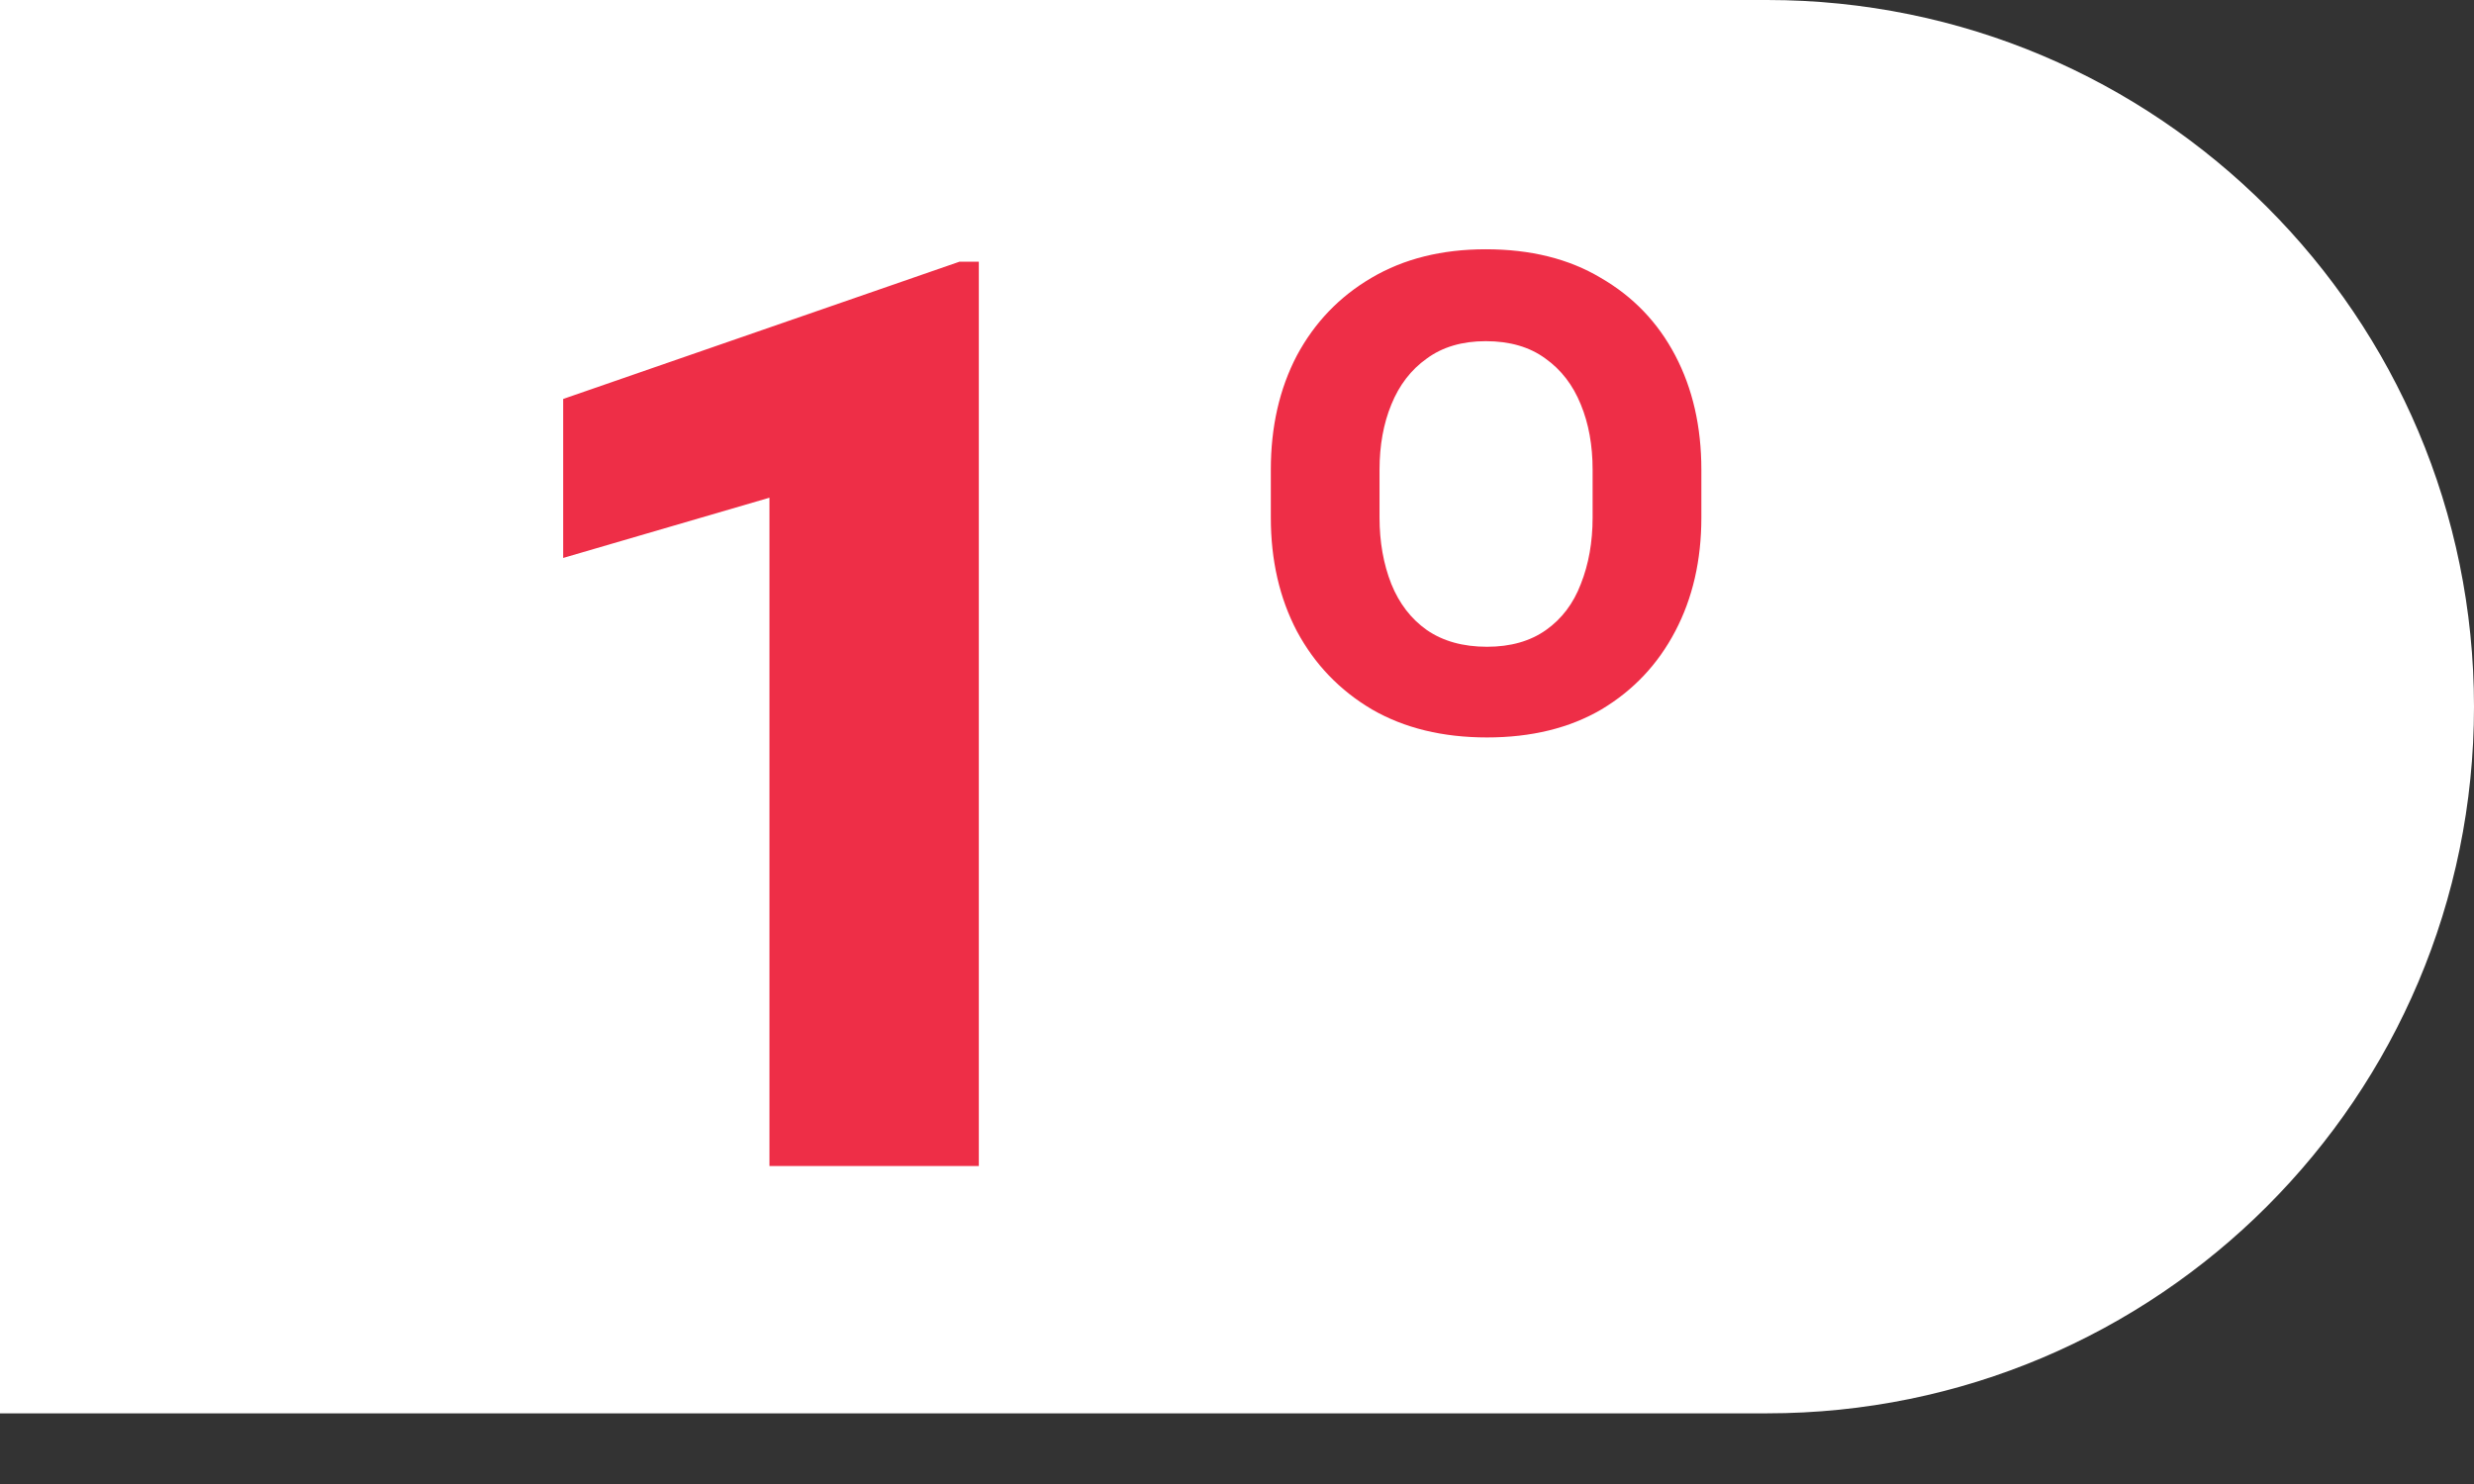
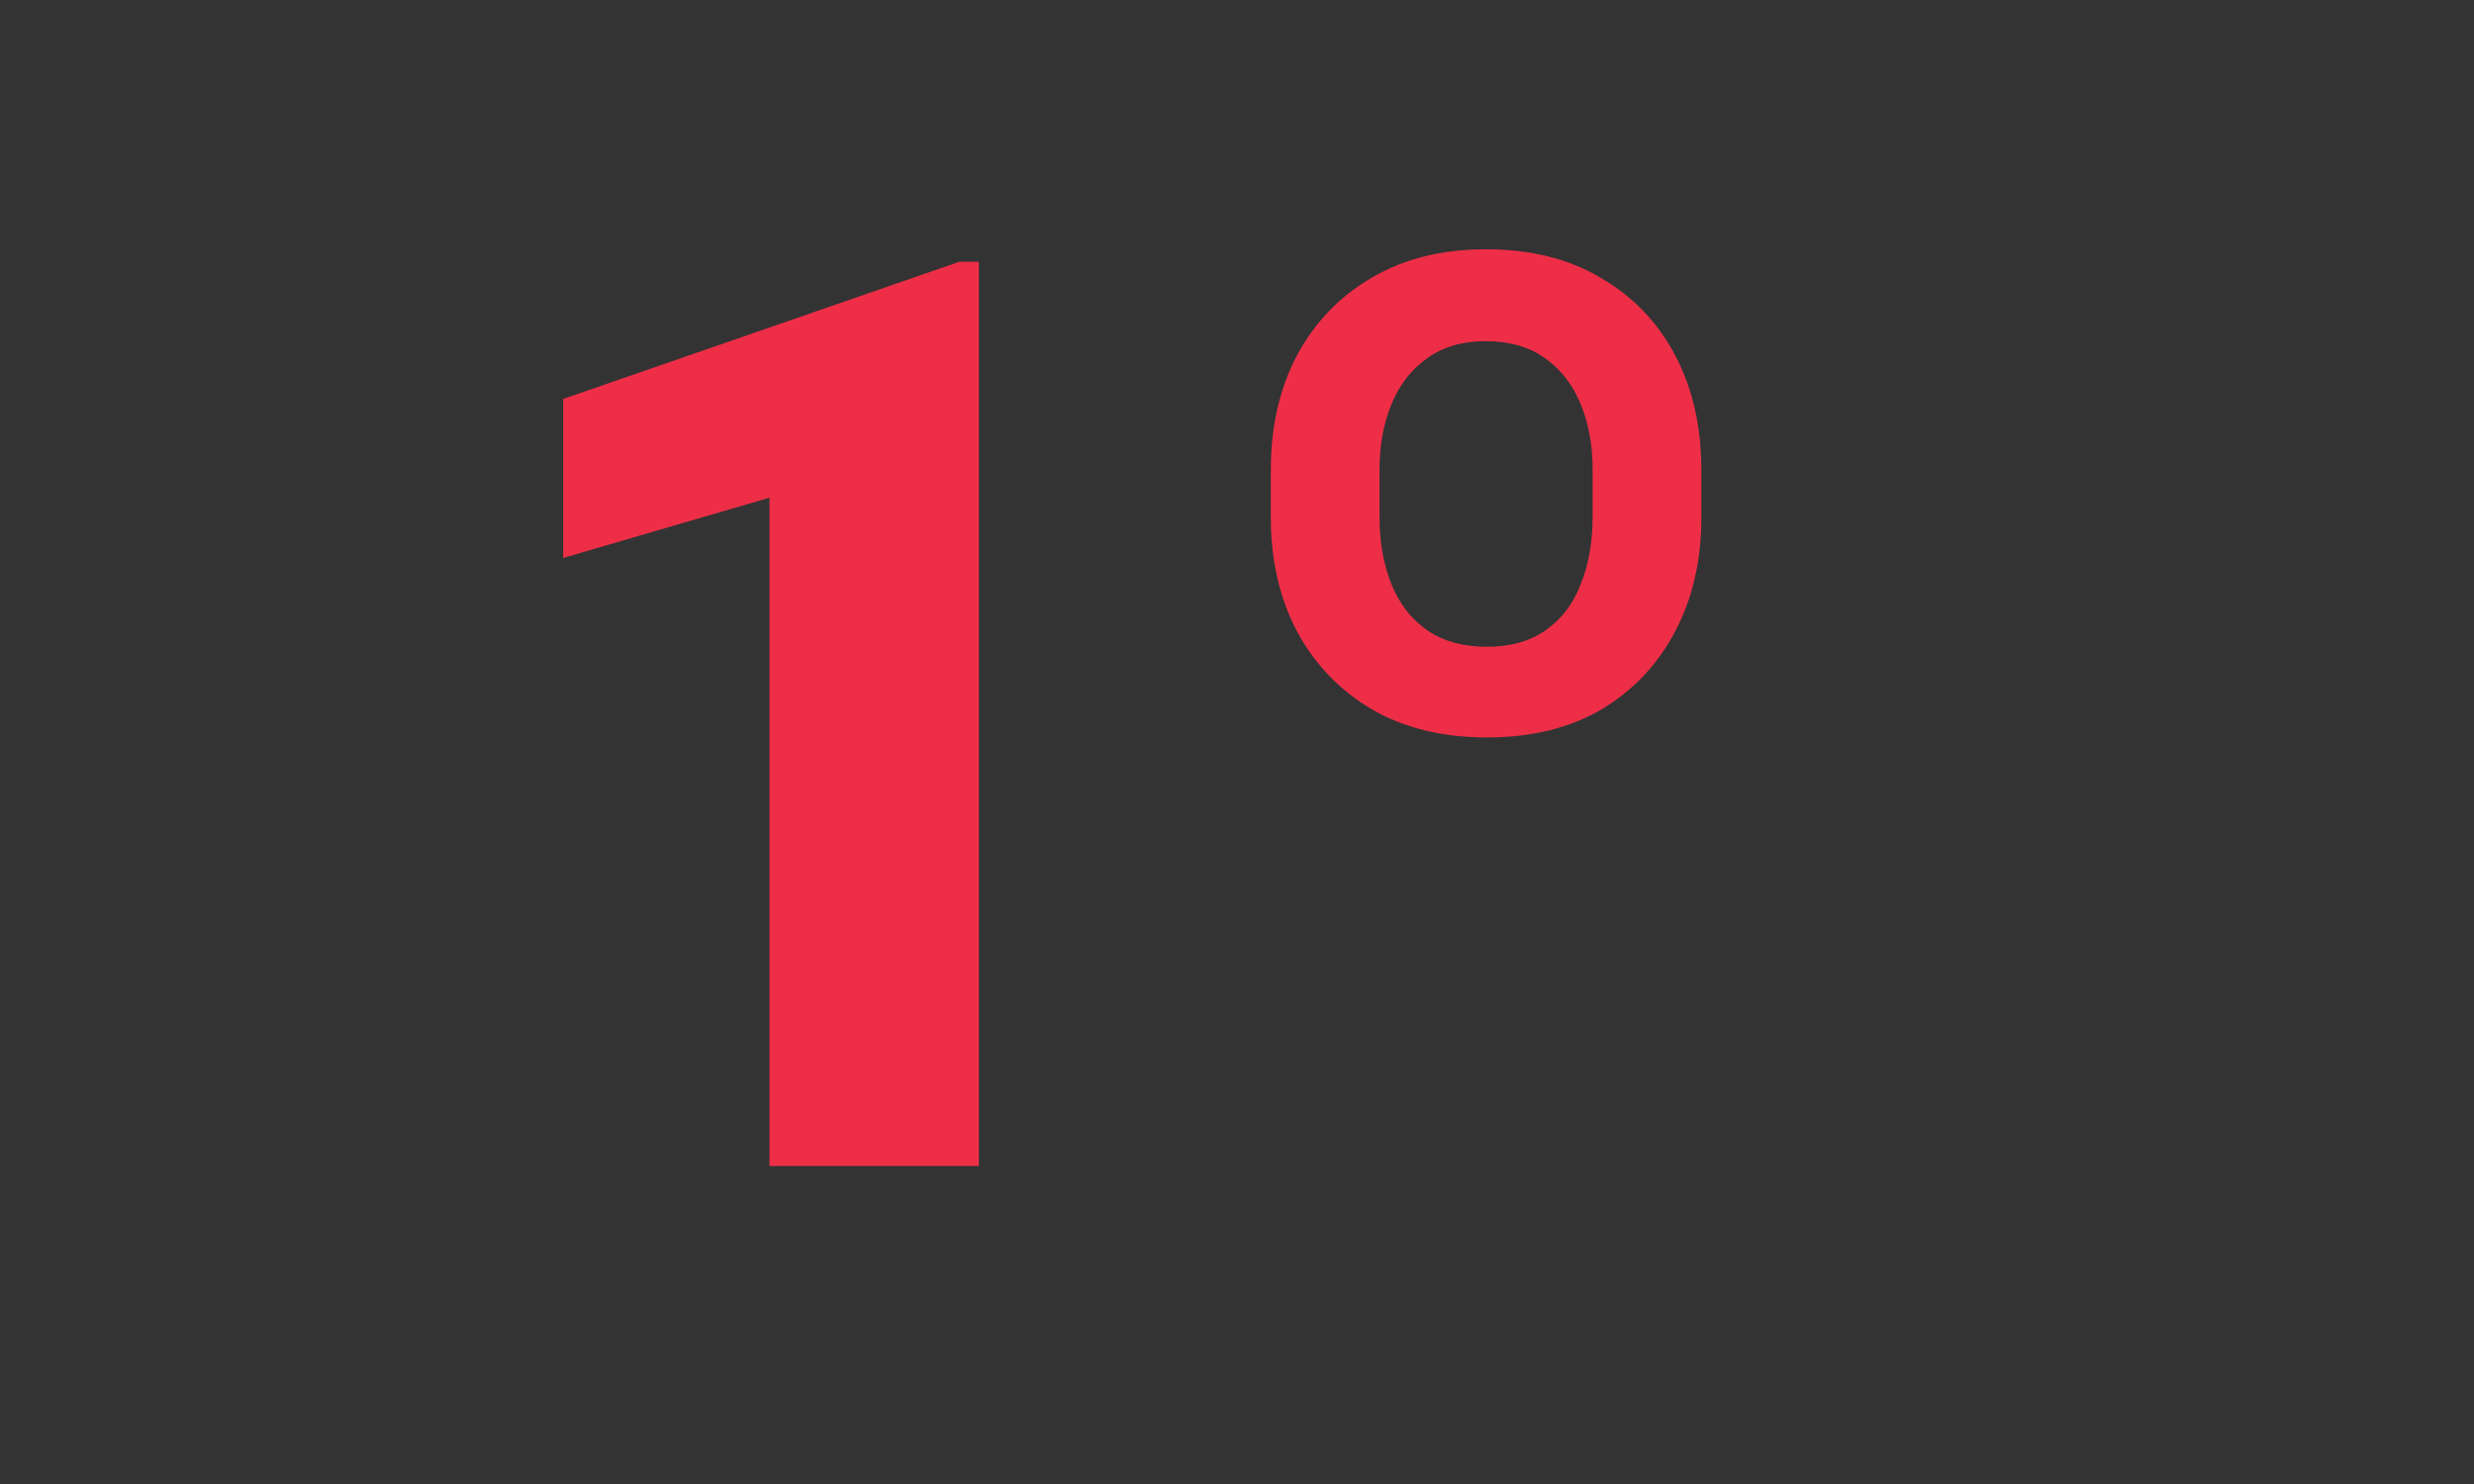
<svg xmlns="http://www.w3.org/2000/svg" width="70" height="42" viewBox="0 0 70 42" fill="none">
  <rect x="0" y="0" width="70" height="42" fill="#333333" stroke="none" />
-   <path d="M0 0H50C61.046 0 70 8.954 70 20C70 31.046 61.046 40 50 40H0V0Z" fill="white" />
  <path d="M27.695 7.406V33H21.771V14.086L15.935 15.791V11.291L27.15 7.406H27.695ZM35.957 14.648V13.295C35.957 12.076 36.203 10.998 36.695 10.06C37.199 9.123 37.902 8.391 38.805 7.863C39.719 7.324 40.797 7.055 42.039 7.055C43.305 7.055 44.389 7.324 45.291 7.863C46.205 8.391 46.908 9.123 47.4 10.06C47.893 10.998 48.139 12.076 48.139 13.295V14.648C48.139 15.855 47.893 16.928 47.4 17.865C46.908 18.803 46.211 19.541 45.309 20.08C44.406 20.607 43.328 20.871 42.074 20.871C40.82 20.871 39.736 20.607 38.822 20.08C37.908 19.541 37.199 18.803 36.695 17.865C36.203 16.928 35.957 15.855 35.957 14.648ZM39.033 13.295V14.648C39.033 15.34 39.145 15.967 39.367 16.529C39.59 17.08 39.924 17.514 40.369 17.83C40.826 18.146 41.395 18.305 42.074 18.305C42.742 18.305 43.299 18.146 43.744 17.83C44.19 17.514 44.518 17.08 44.728 16.529C44.951 15.967 45.062 15.34 45.062 14.648V13.295C45.062 12.604 44.951 11.988 44.728 11.449C44.506 10.898 44.172 10.465 43.727 10.148C43.281 9.82 42.719 9.656 42.039 9.656C41.371 9.656 40.815 9.82 40.369 10.148C39.924 10.465 39.59 10.898 39.367 11.449C39.145 11.988 39.033 12.604 39.033 13.295Z" fill="#EE2E47" />
</svg>